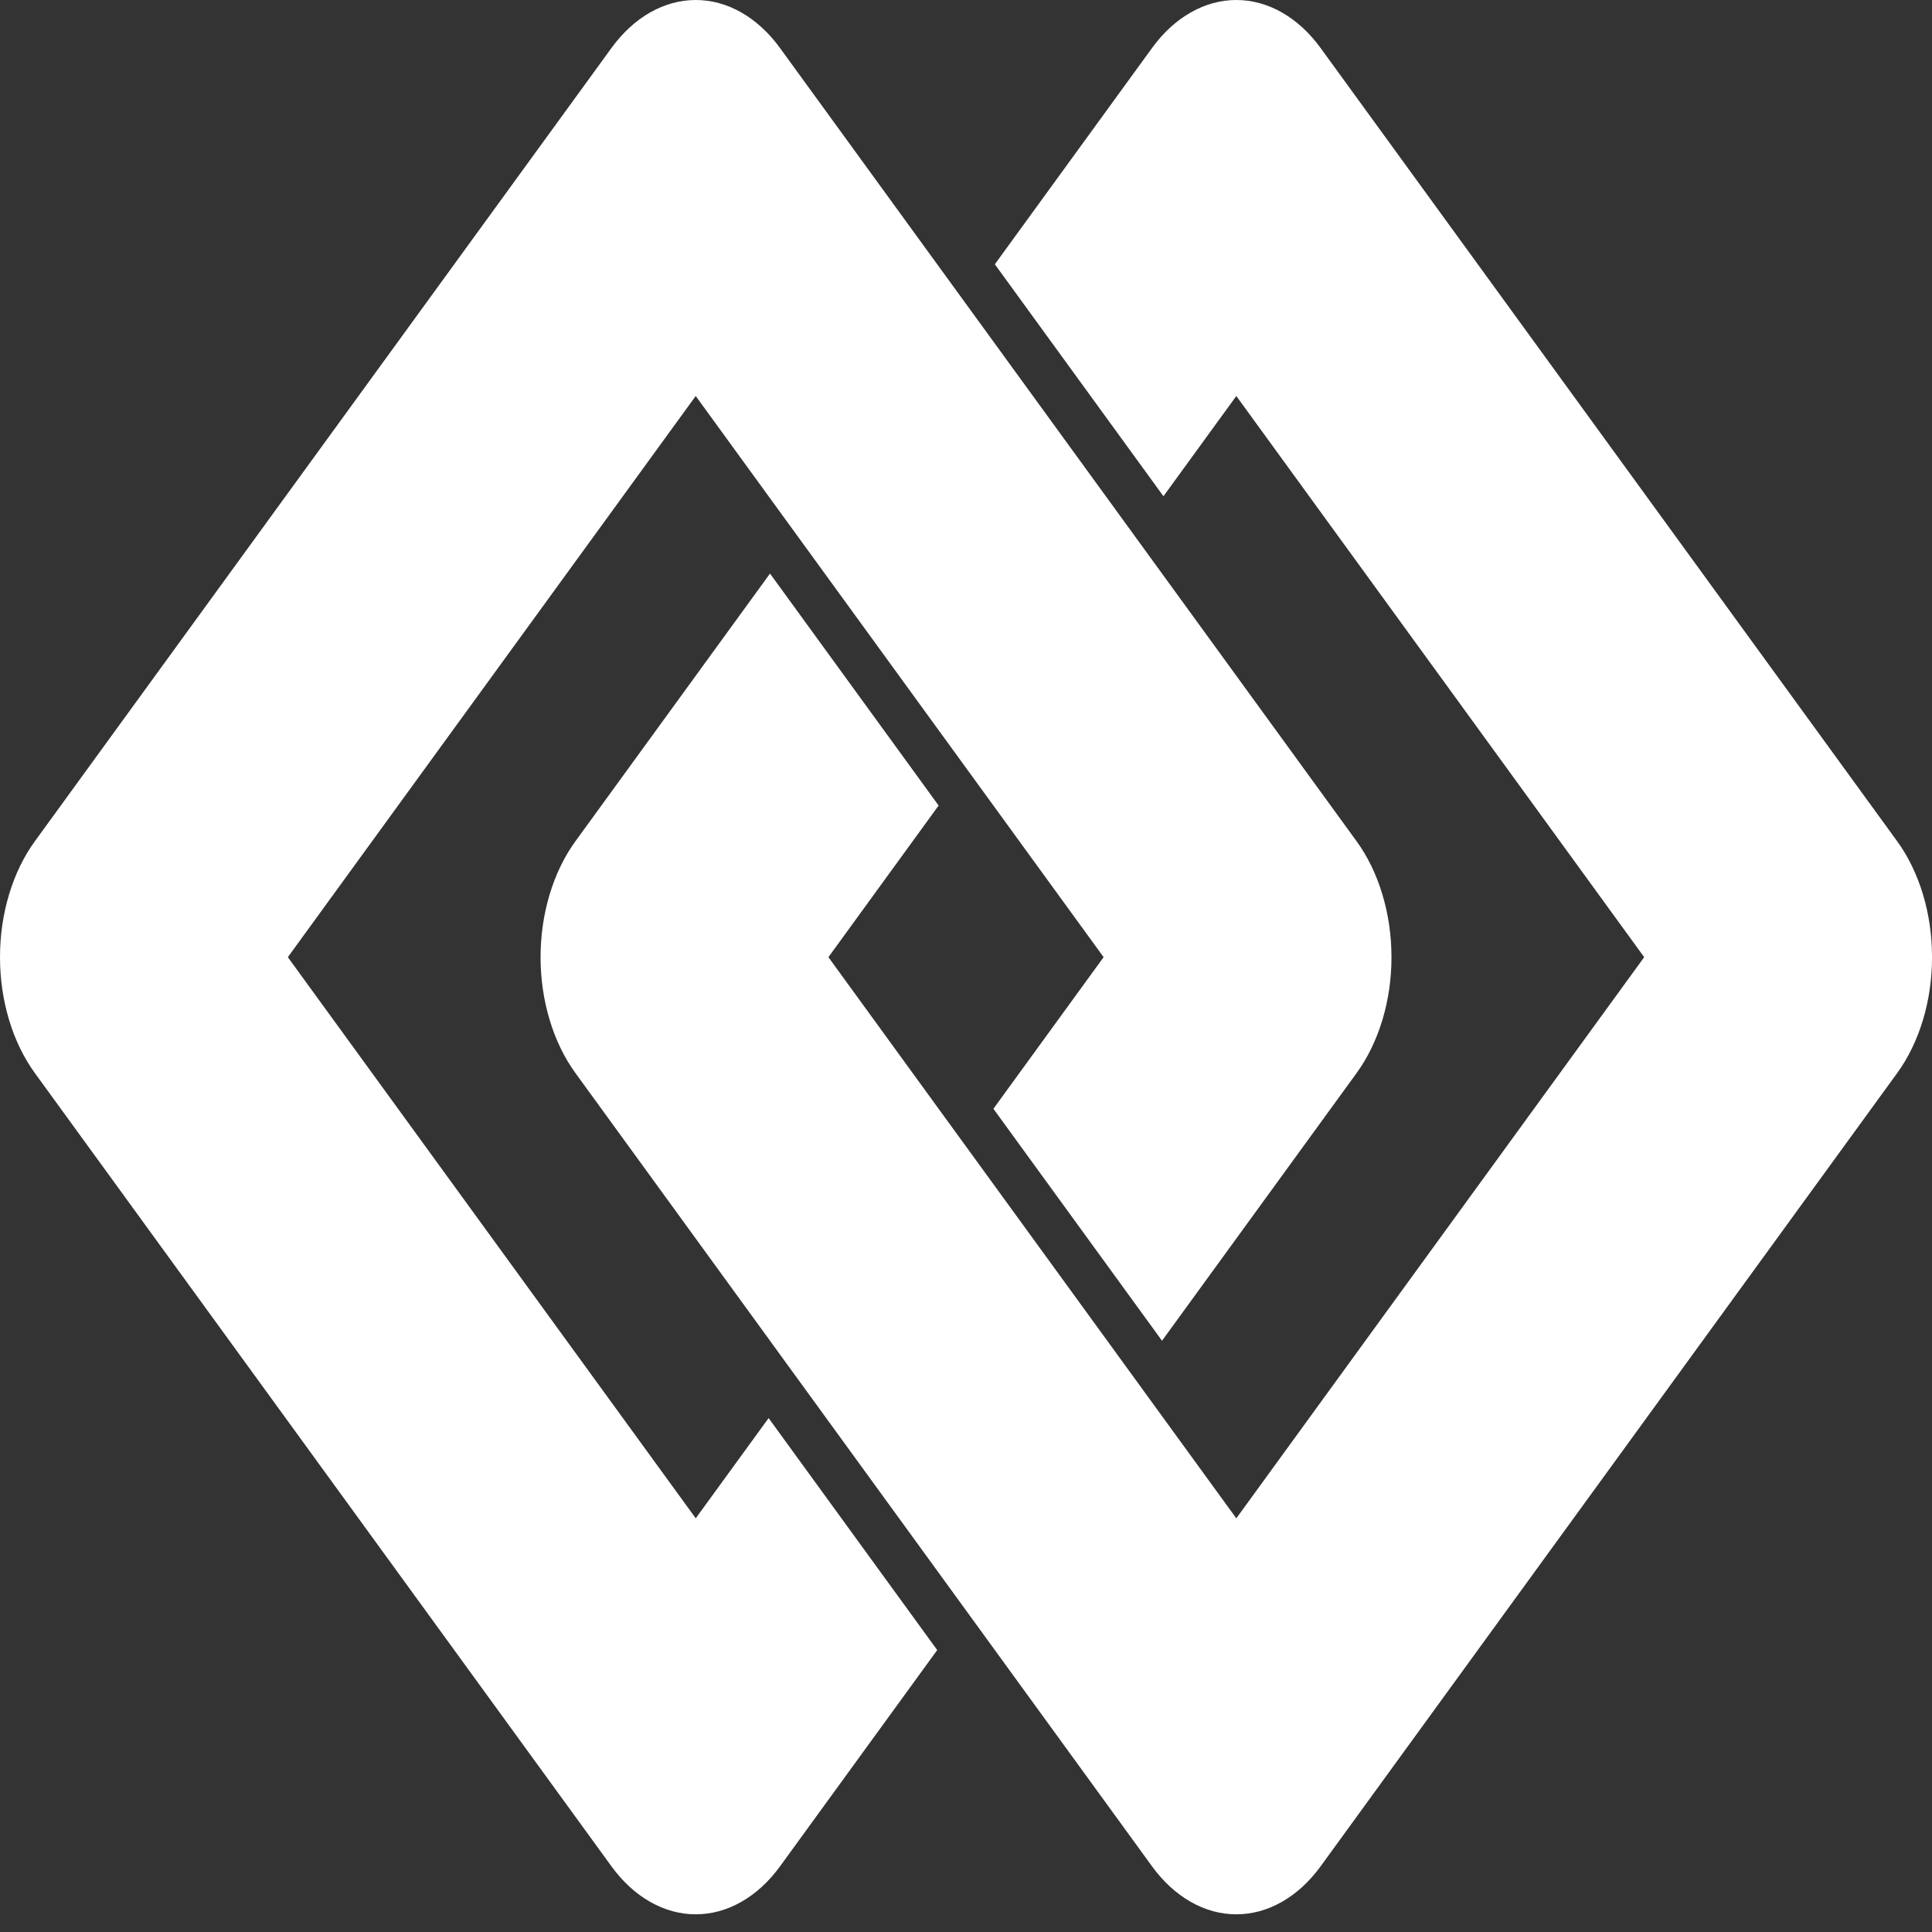
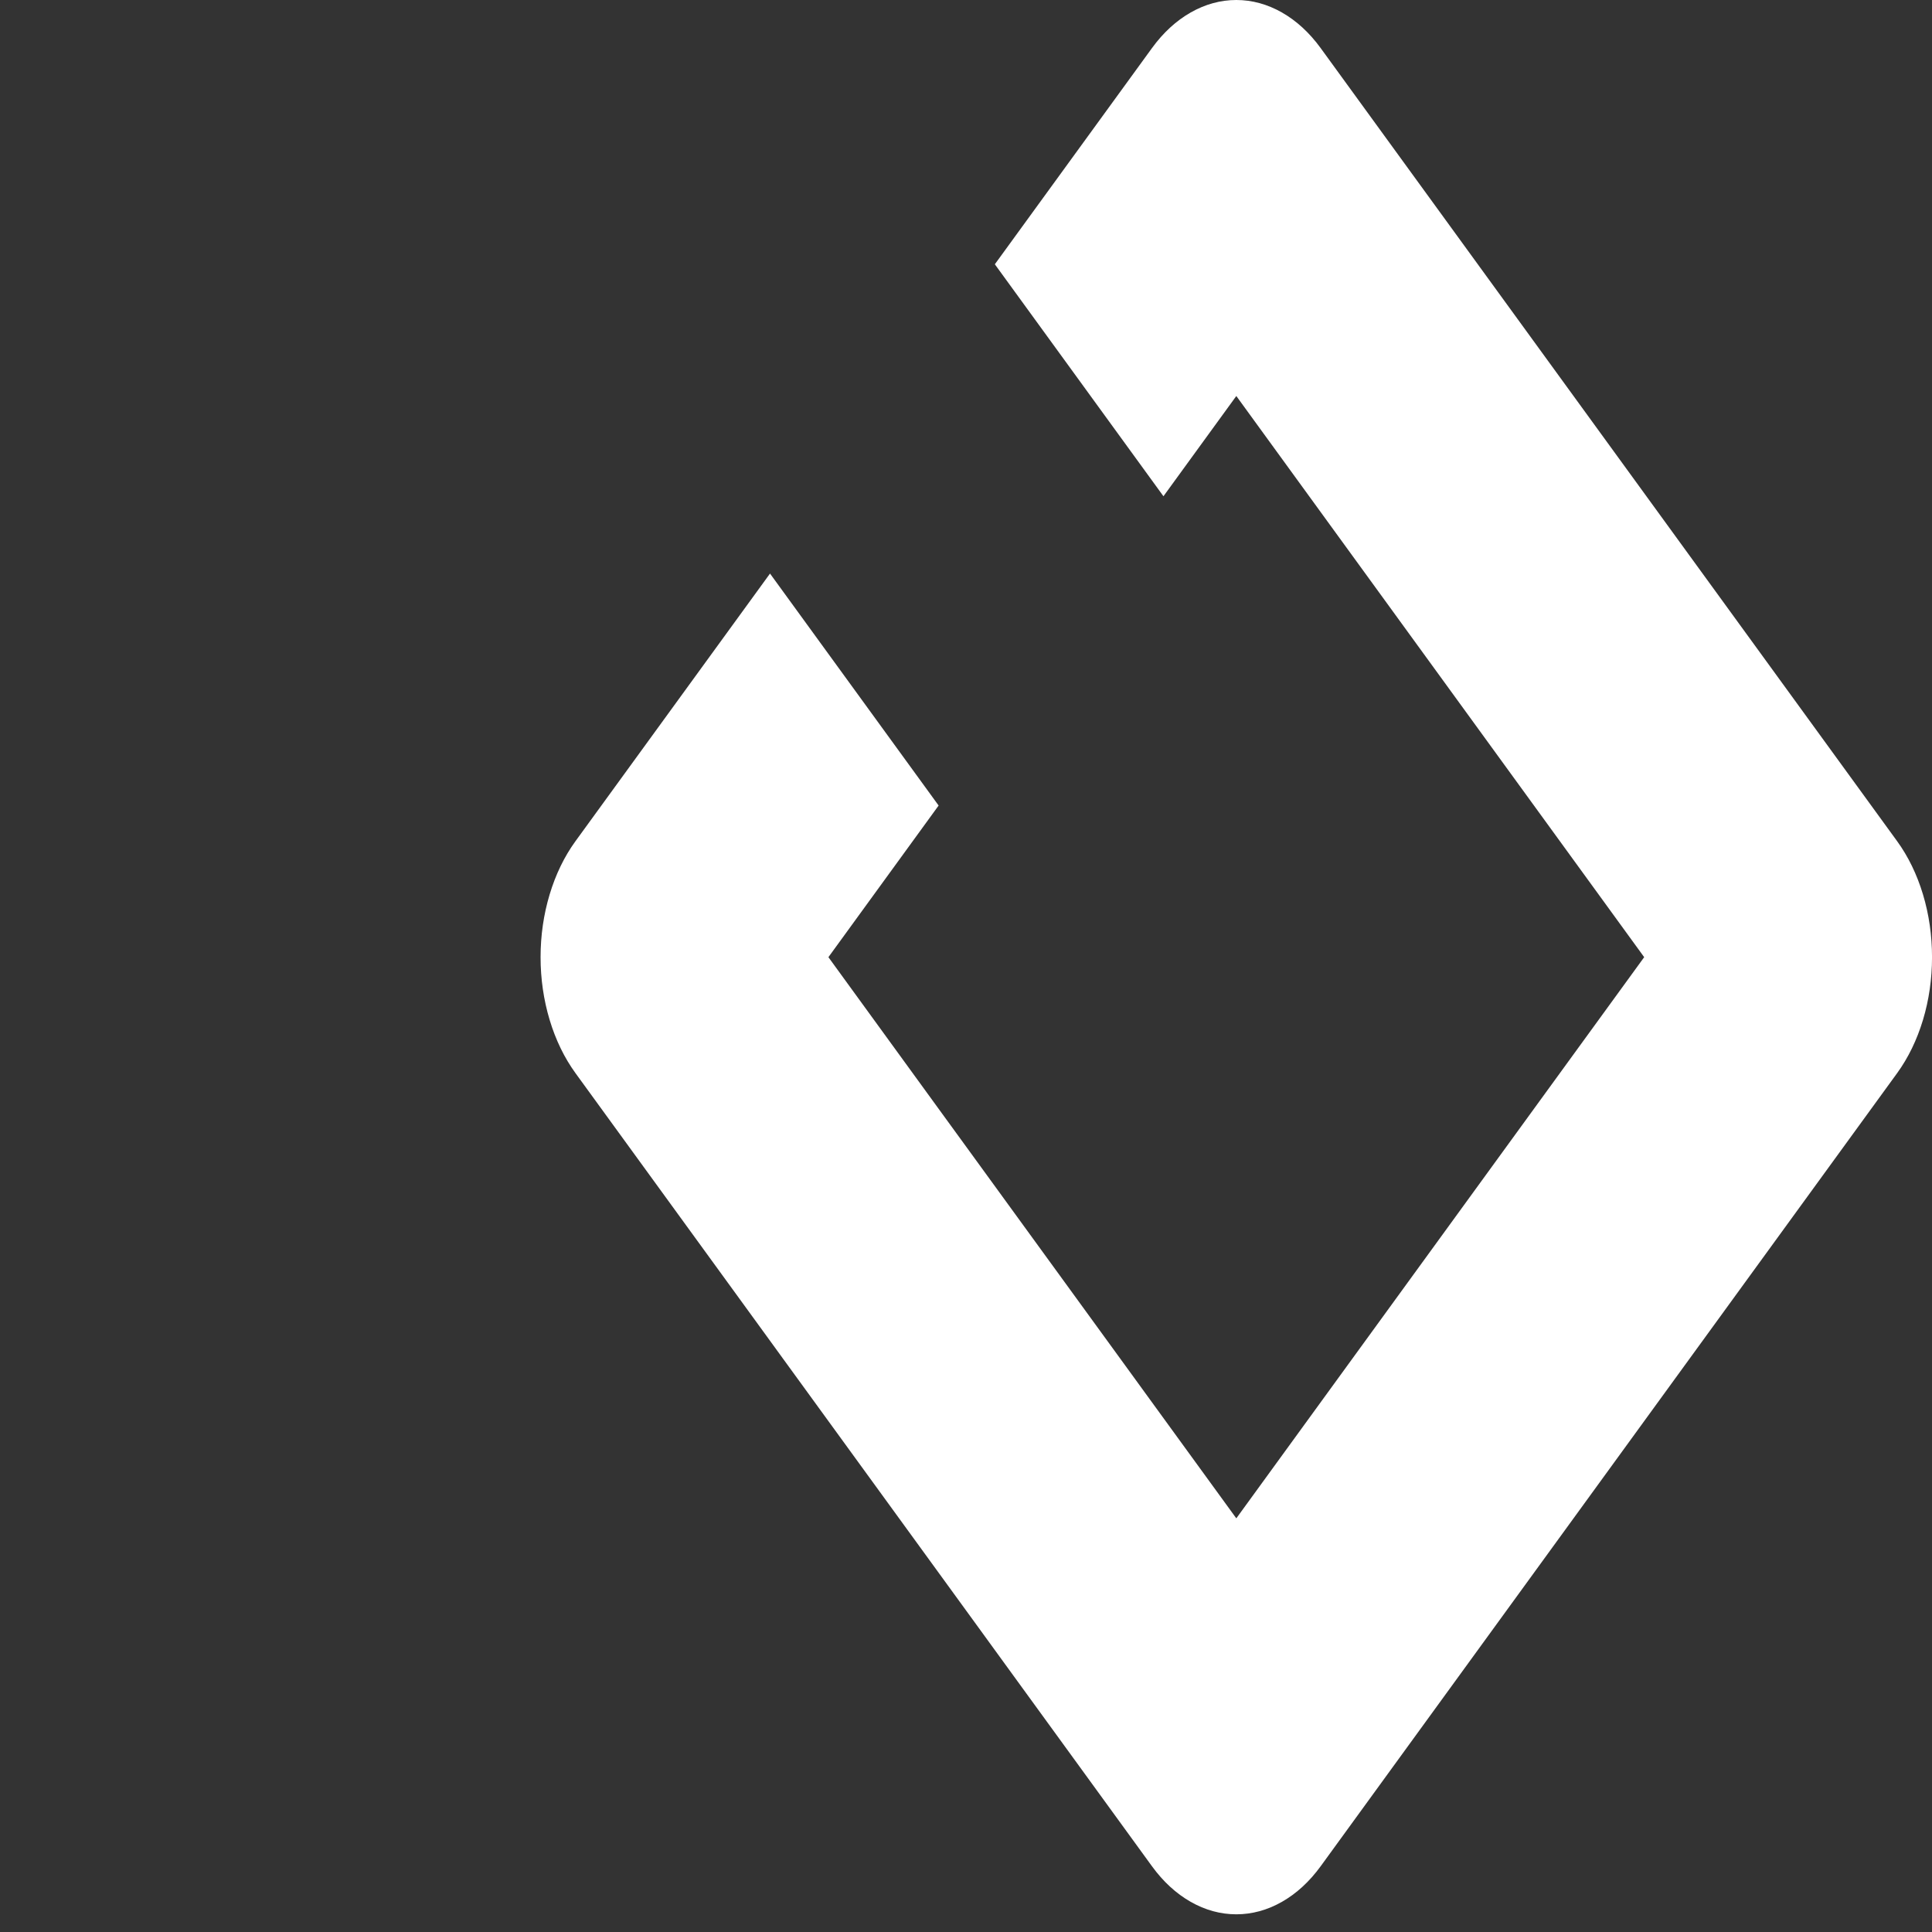
<svg xmlns="http://www.w3.org/2000/svg" width="70" height="70" viewBox="0 0 70 70" fill="none">
  <rect x="0" y="0" width="70" height="70" fill="#333333" stroke="none" />
-   <path d="M50.086 32.406C49.868 31.681 49.553 31.032 49.15 30.477L42.102 20.781L41.593 20.081L41.084 19.38L34.974 10.975L34.465 10.275L33.956 9.575L28.262 1.741C27.859 1.186 27.387 0.753 26.861 0.452C26.334 0.153 25.778 0 25.207 0C24.637 0 24.081 0.153 23.554 0.452C23.027 0.753 22.556 1.186 22.153 1.741L15.985 10.226L7.342 22.117L1.265 30.477C0.862 31.032 0.547 31.681 0.329 32.406C0.111 33.13 0 33.895 0 34.68C0 35.464 0.111 36.229 0.329 36.954C0.547 37.679 0.862 38.327 1.265 38.882L22.153 67.619C22.556 68.173 23.028 68.607 23.555 68.907C24.081 69.207 24.637 69.359 25.208 69.359C25.778 69.359 26.334 69.207 26.861 68.907C27.388 68.607 27.859 68.173 28.263 67.619L33.957 59.785L27.848 51.38L25.208 55.011L10.429 34.68L14.199 29.493L22.444 18.15L25.207 14.348L27.847 17.98L28.356 18.68L28.865 19.38L34.974 27.785L35.483 28.485L35.993 29.186L39.986 34.68L35.993 40.173L42.102 48.578L49.15 38.882C49.553 38.327 49.868 37.679 50.087 36.954C50.305 36.229 50.416 35.464 50.416 34.68C50.415 33.895 50.304 33.13 50.086 32.406Z" fill="white" />
  <path d="M69.673 32.406C69.454 31.681 69.139 31.032 68.736 30.477L47.849 1.741C47.445 1.186 46.974 0.753 46.447 0.452C45.92 0.153 45.364 0 44.794 0C44.224 0 43.667 0.153 43.141 0.452C42.614 0.753 42.142 1.186 41.739 1.741L36.045 9.575L42.154 17.98L44.794 14.348L59.572 34.68L55.802 39.866L47.557 51.21L44.794 55.012L42.154 51.38L41.645 50.68L41.136 49.979L35.027 41.575L34.517 40.874L34.008 40.174L30.015 34.68L34.008 29.186L27.899 20.781L20.851 30.477C20.448 31.032 20.133 31.681 19.915 32.406C19.697 33.13 19.586 33.895 19.586 34.68C19.586 35.464 19.697 36.229 19.915 36.954C20.133 37.679 20.448 38.327 20.851 38.882L27.899 48.578L28.408 49.279L28.917 49.979L35.027 58.384L35.536 59.084L36.045 59.785L41.739 67.619C42.142 68.173 42.614 68.607 43.141 68.907C43.667 69.207 44.223 69.359 44.794 69.359C45.364 69.359 45.92 69.207 46.447 68.907C46.974 68.607 47.445 68.173 47.849 67.619L54.016 59.134L62.659 47.243L68.736 38.883C69.139 38.328 69.454 37.679 69.673 36.954C69.891 36.23 70.001 35.464 70.001 34.68C70.001 33.895 69.891 33.13 69.673 32.406Z" fill="white" />
</svg>